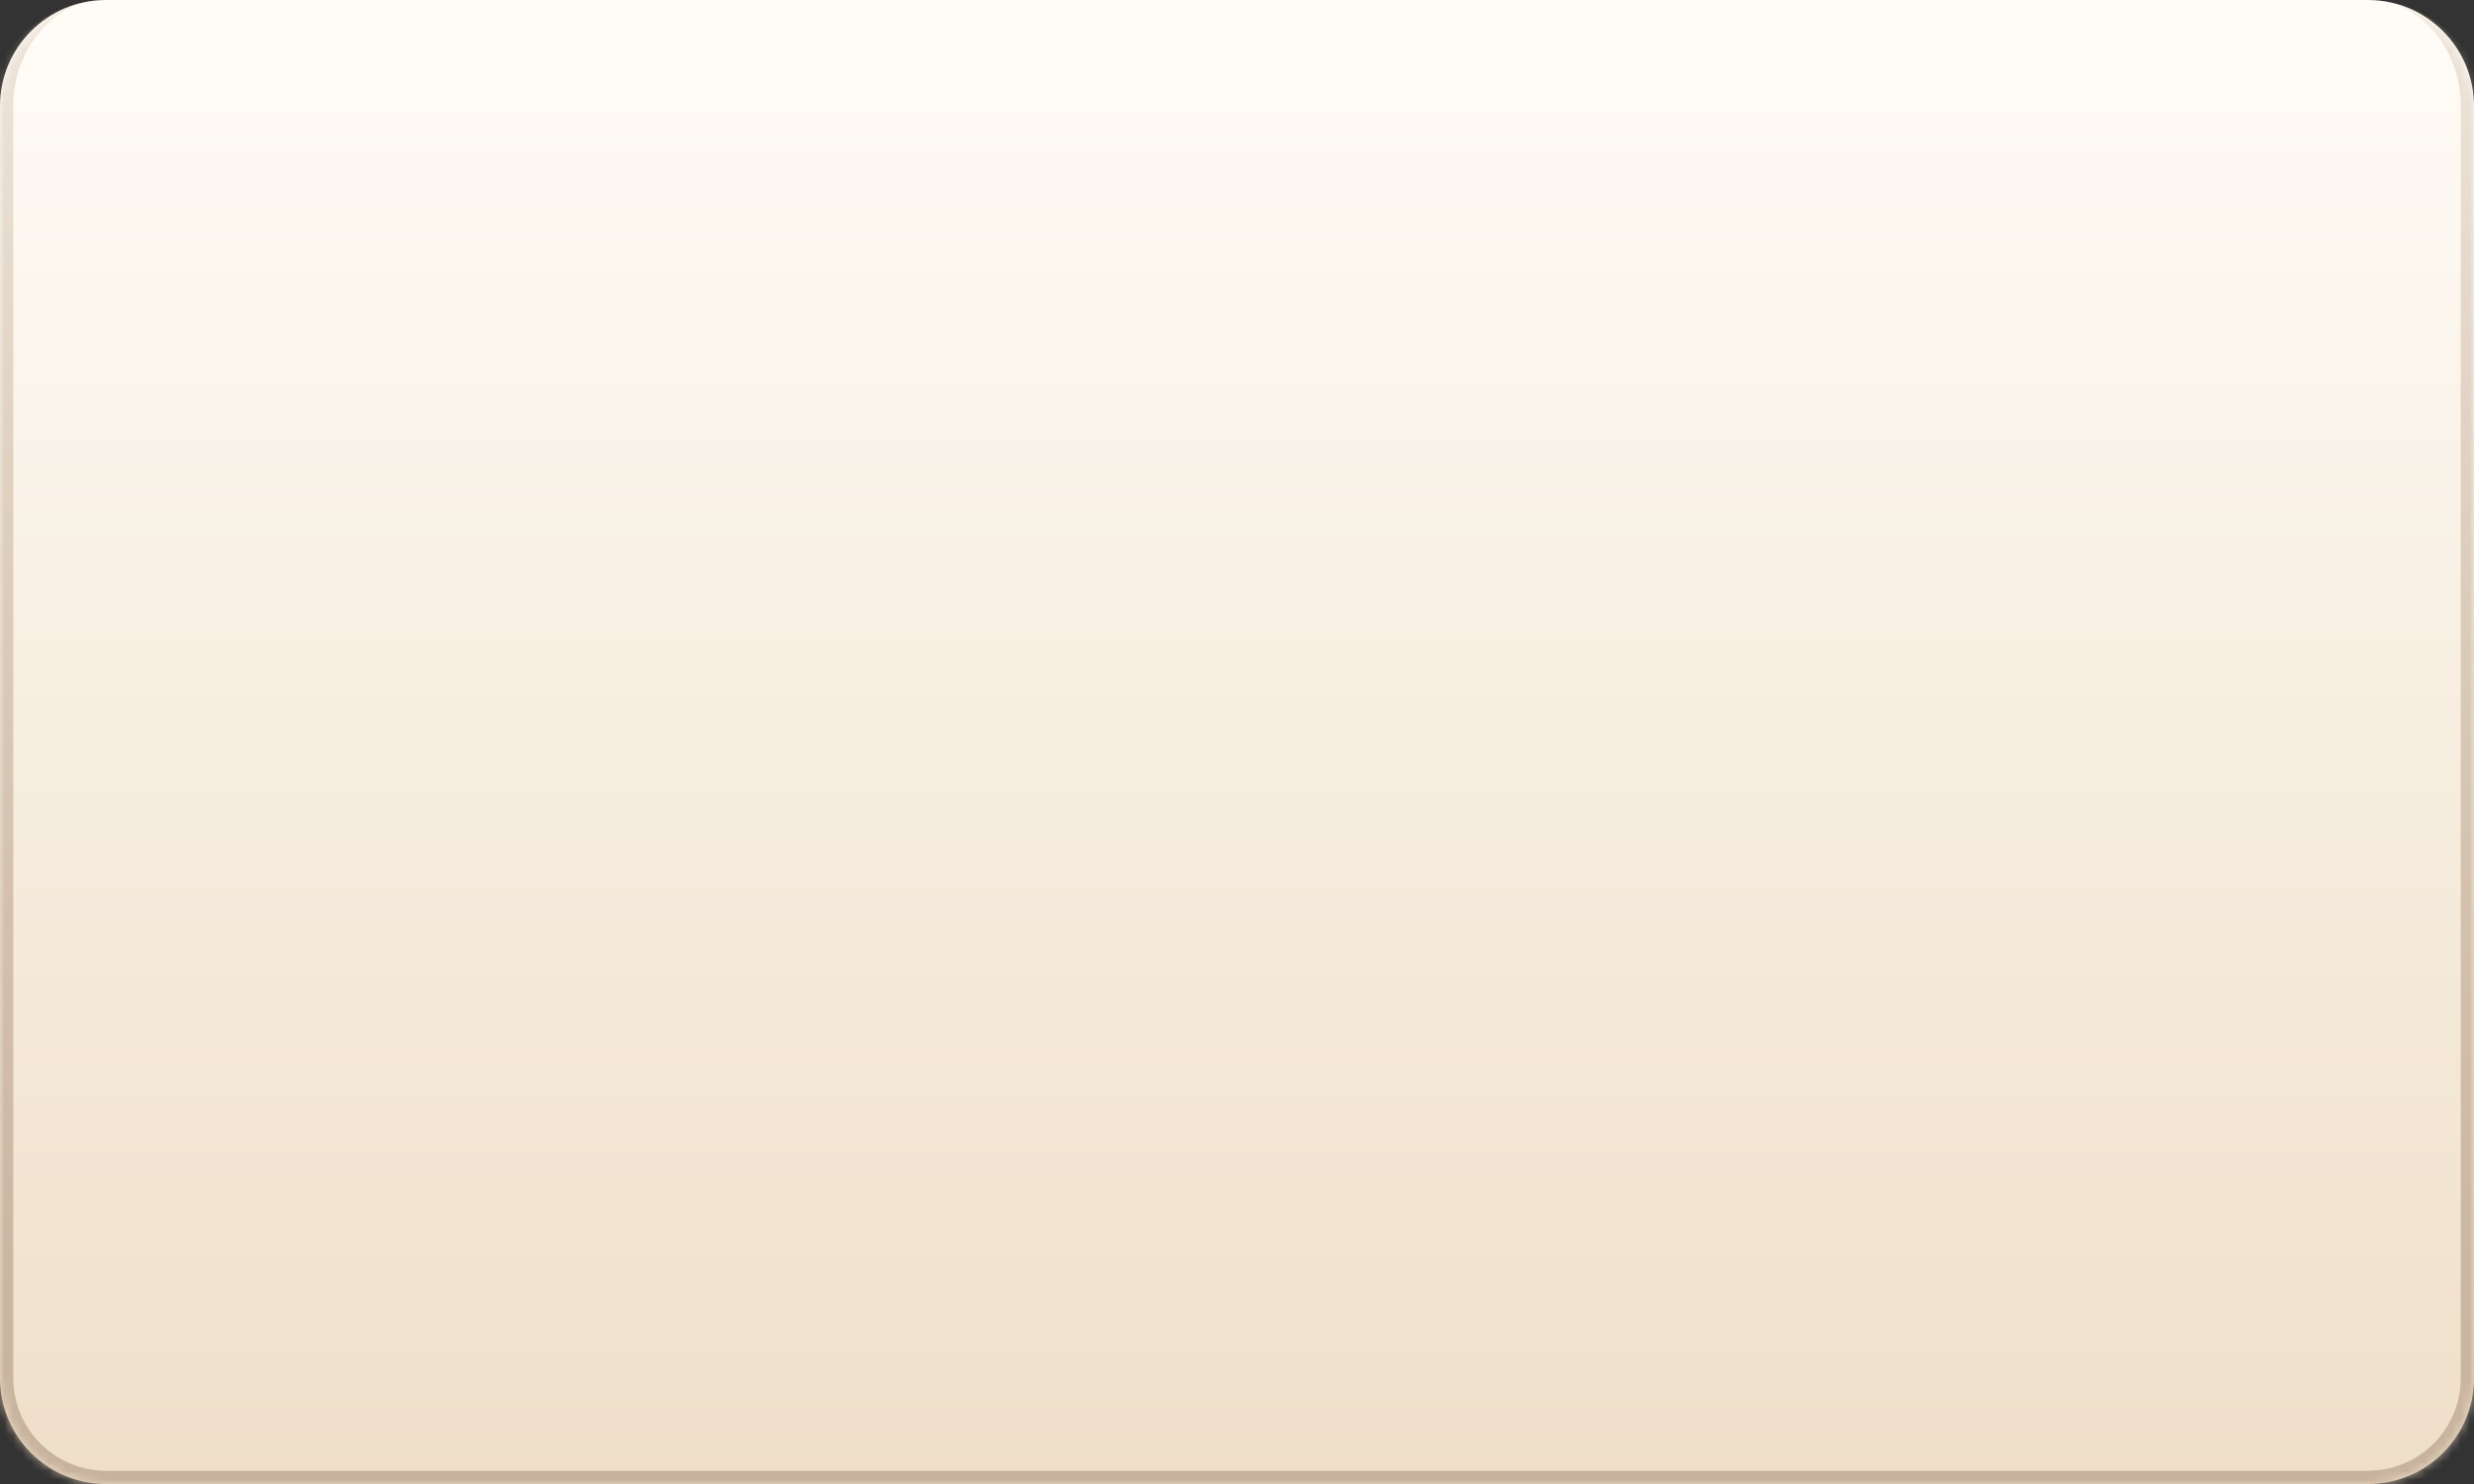
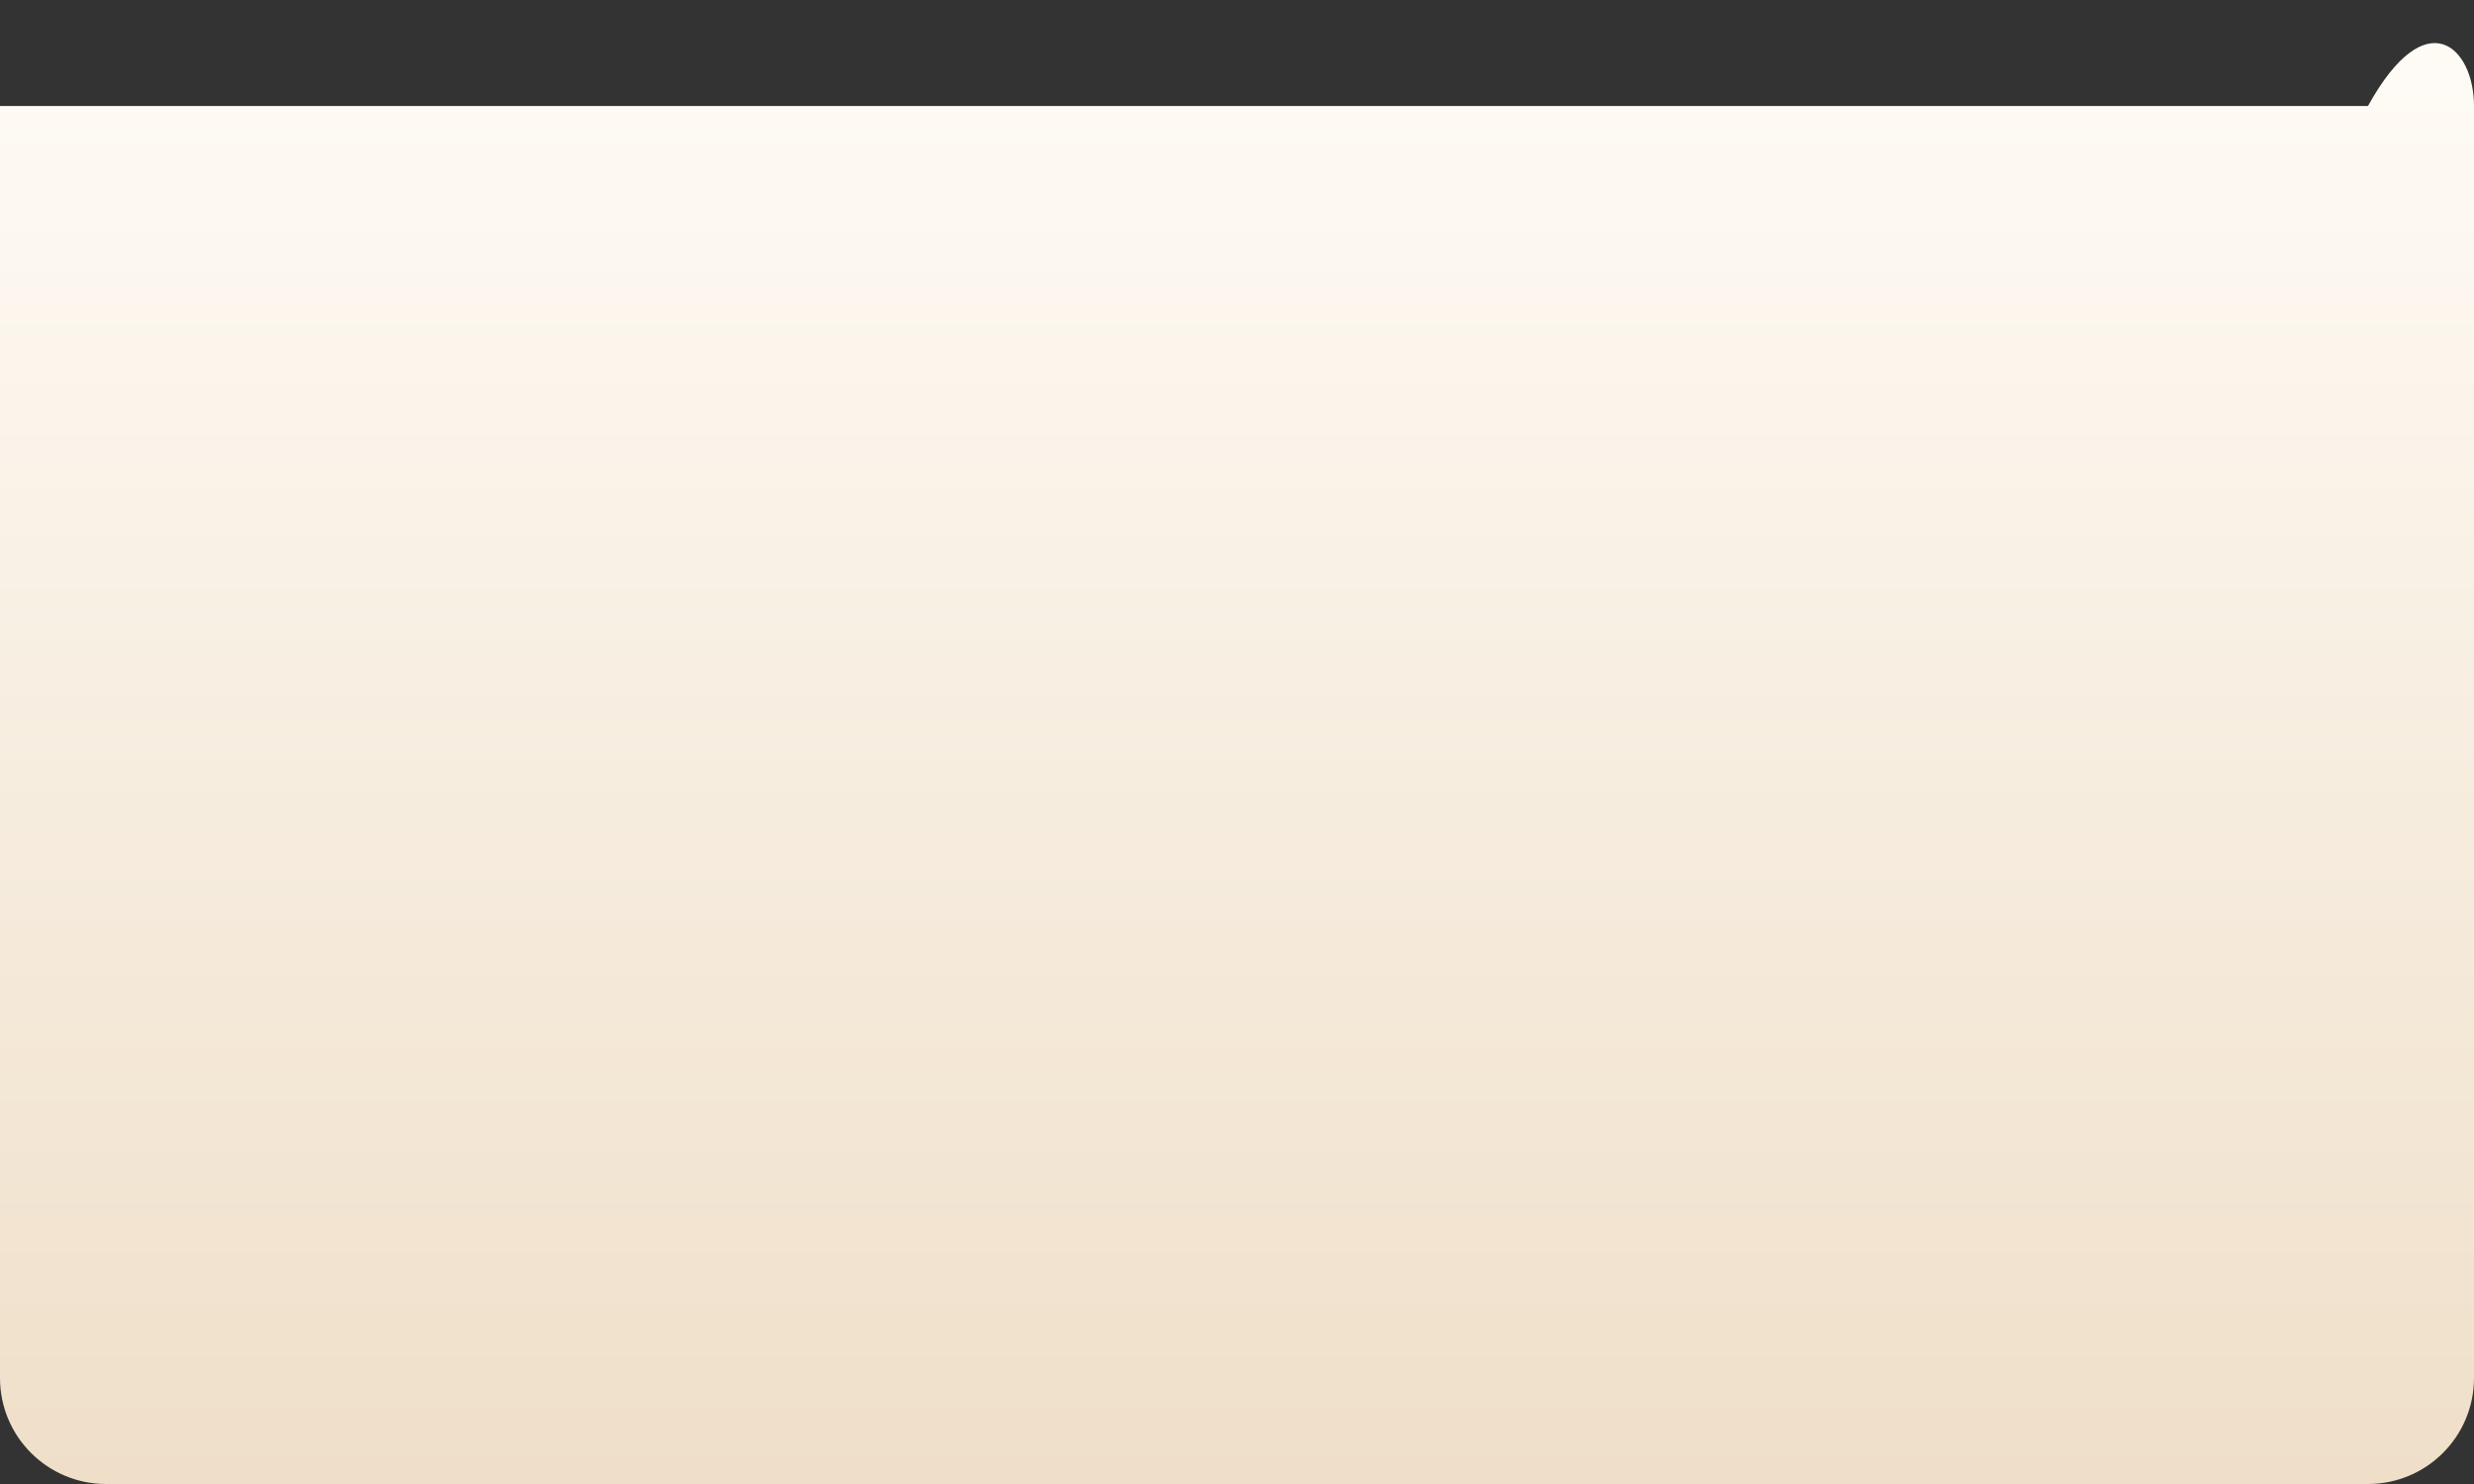
<svg xmlns="http://www.w3.org/2000/svg" width="280" height="168" viewBox="0 0 280 168" fill="none">
  <rect x="0" y="0" width="280" height="168" fill="#333333" stroke="none" />
  <mask id="path-1-inside-1_168_1120" fill="white">
-     <path d="M0 12C0 5.373 5.373 0 12 0H268C274.627 0 280 5.373 280 12V156C280 162.627 274.627 168 268 168H12C5.373 168 0 162.627 0 156V12Z" />
-   </mask>
-   <path d="M0 12C0 5.373 5.373 0 12 0H268C274.627 0 280 5.373 280 12V156C280 162.627 274.627 168 268 168H12C5.373 168 0 162.627 0 156V12Z" fill="url(#paint0_linear_168_1120)" />
-   <path d="M0 0H280H0ZM281.5 156C281.5 163.456 275.456 169.5 268 169.5H12C4.544 169.5 -1.5 163.456 -1.5 156H1.5C1.5 161.799 6.201 166.5 12 166.5H268C273.799 166.5 278.5 161.799 278.5 156H281.5ZM12 169.5C4.544 169.5 -1.5 163.456 -1.5 156V13.5C-1.5 6.044 4.544 0 12 0C6.201 0 1.5 5.373 1.5 12V156C1.5 161.799 6.201 166.5 12 166.5V169.5ZM268 0C275.456 0 281.5 6.044 281.5 13.5V156C281.5 163.456 275.456 169.5 268 169.5V166.5C273.799 166.5 278.5 161.799 278.5 156V12C278.5 5.373 273.799 0 268 0Z" fill="url(#paint1_linear_168_1120)" mask="url(#path-1-inside-1_168_1120)" />
+     </mask>
+   <path d="M0 12H268C274.627 0 280 5.373 280 12V156C280 162.627 274.627 168 268 168H12C5.373 168 0 162.627 0 156V12Z" fill="url(#paint0_linear_168_1120)" />
  <defs>
    <linearGradient id="paint0_linear_168_1120" x1="140.484" y1="1.02237e-05" x2="140.484" y2="168" gradientUnits="userSpaceOnUse">
      <stop stop-color="#FFFCF7" />
      <stop offset="1" stop-color="#EFDFC9" />
    </linearGradient>
    <linearGradient id="paint1_linear_168_1120" x1="140" y1="0" x2="140" y2="168" gradientUnits="userSpaceOnUse">
      <stop stop-color="#C7B29D" stop-opacity="0.3" />
      <stop offset="1" stop-color="#C7B29D" />
    </linearGradient>
  </defs>
</svg>